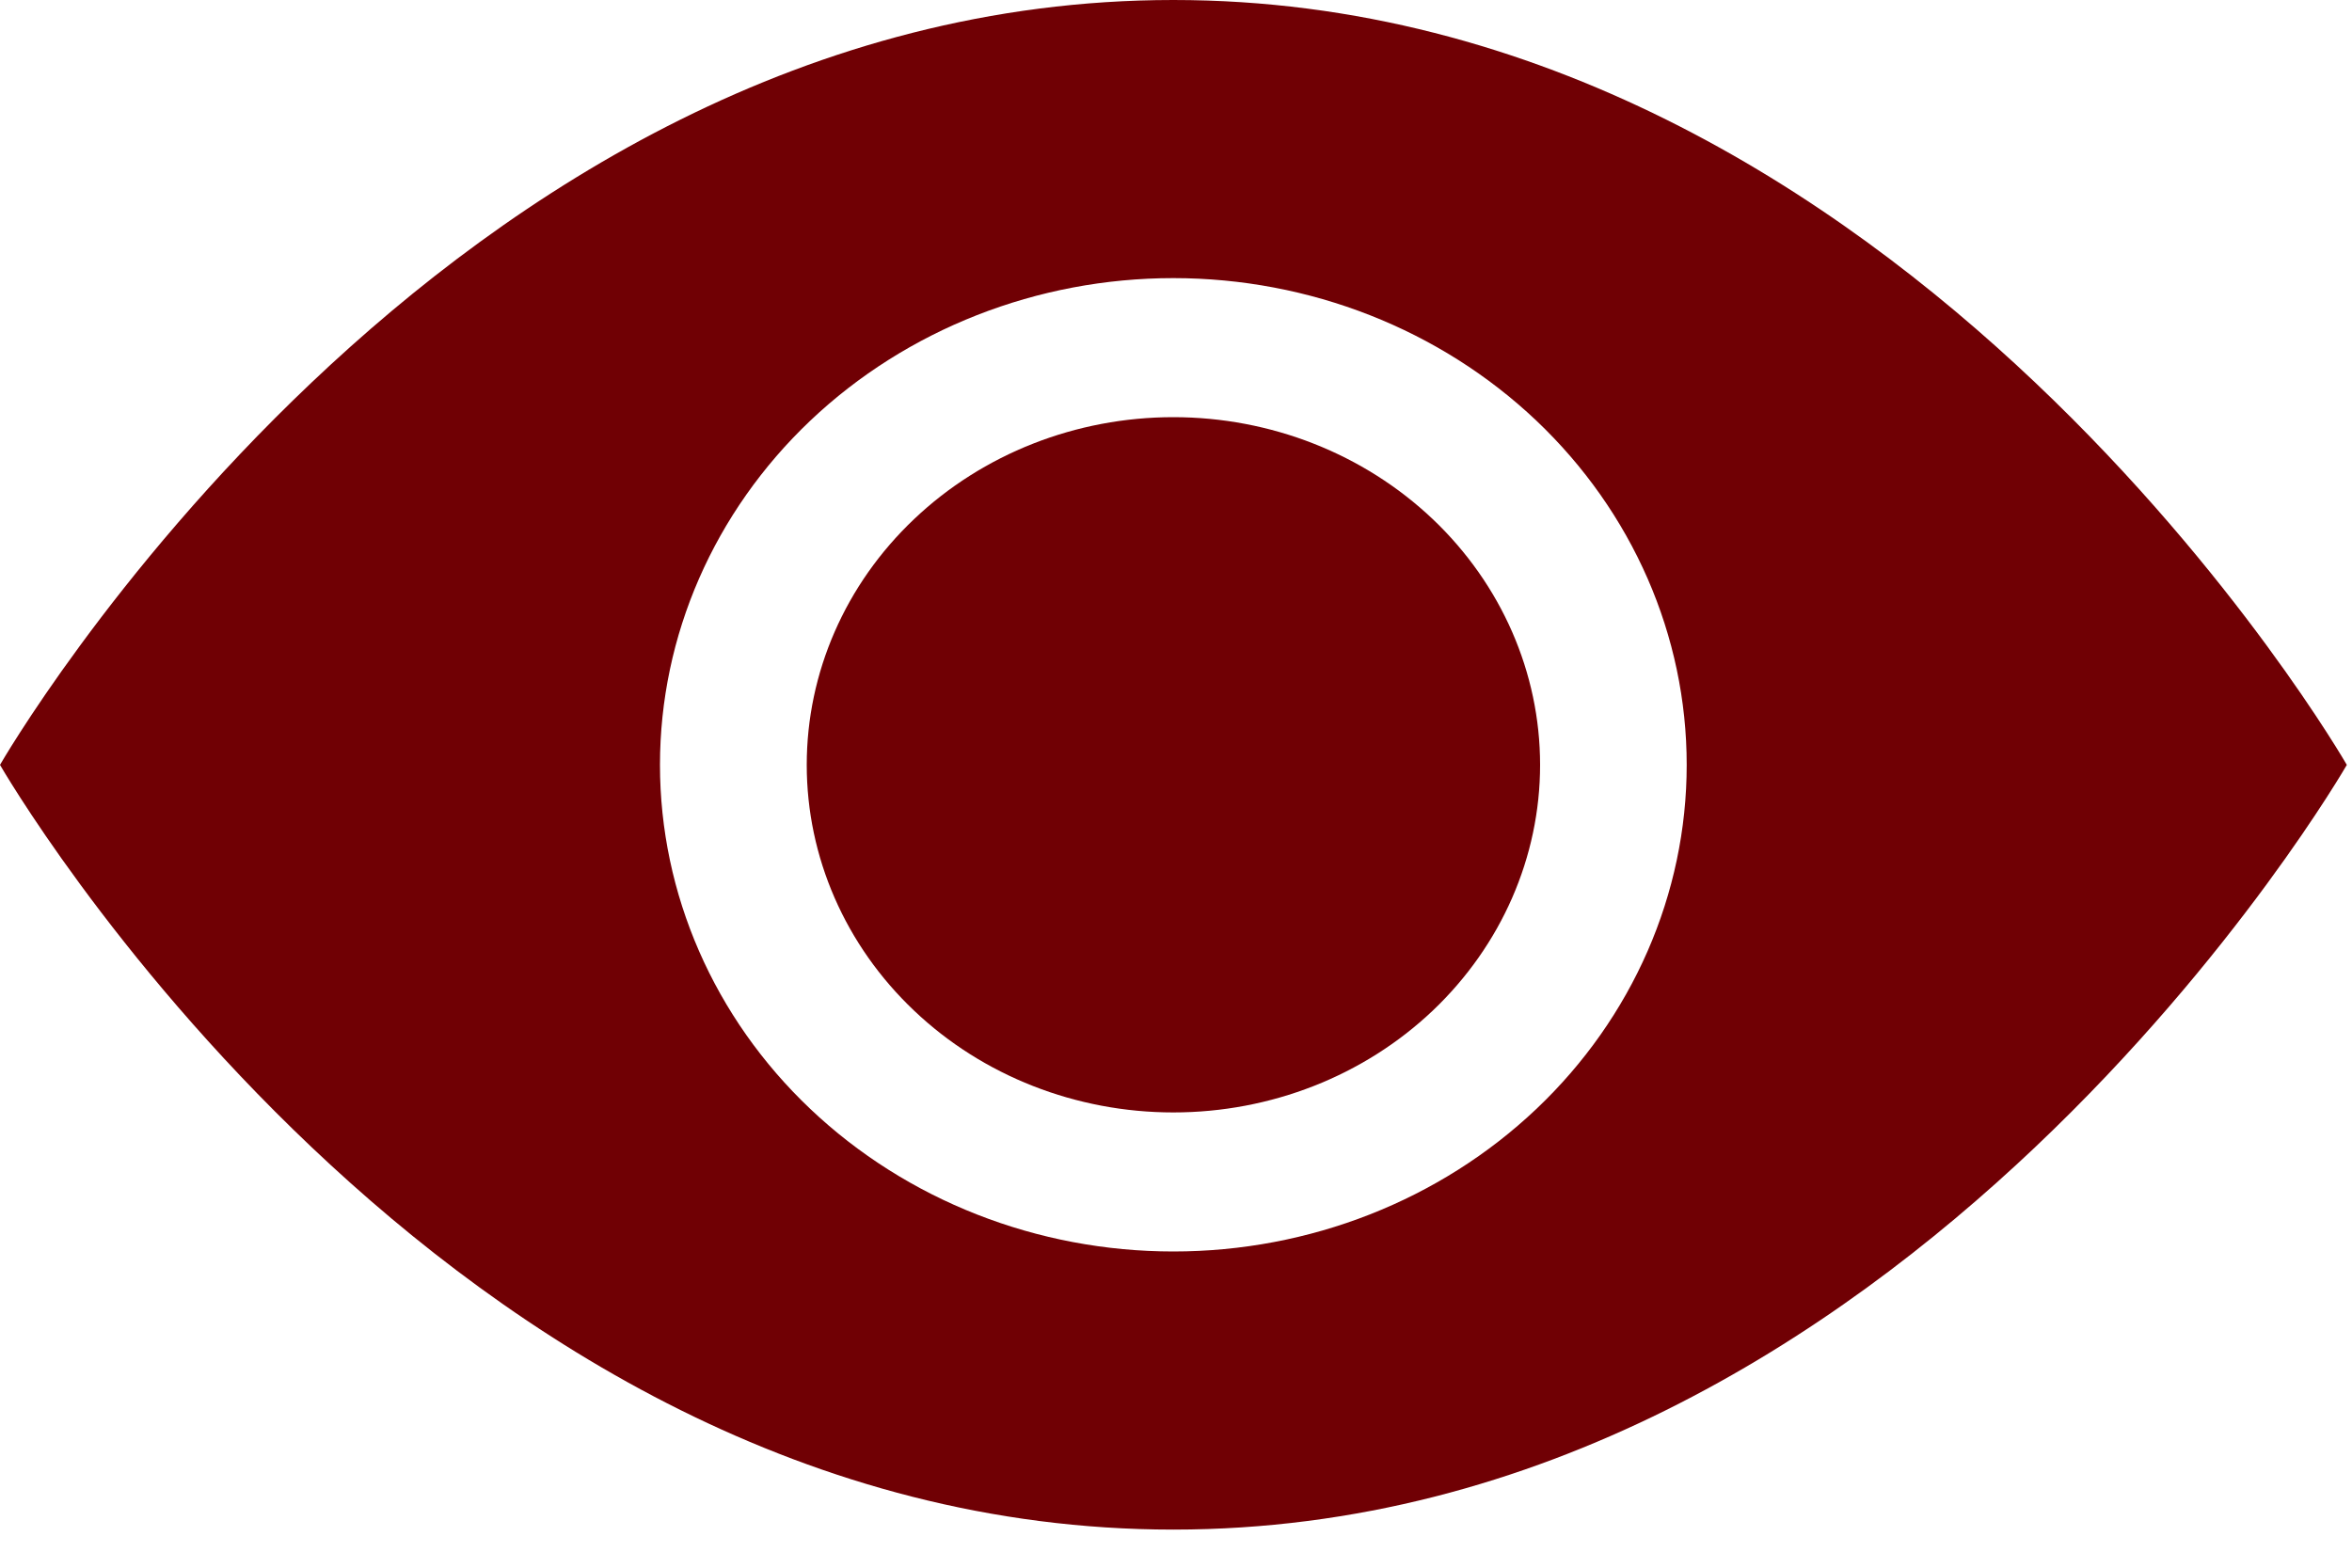
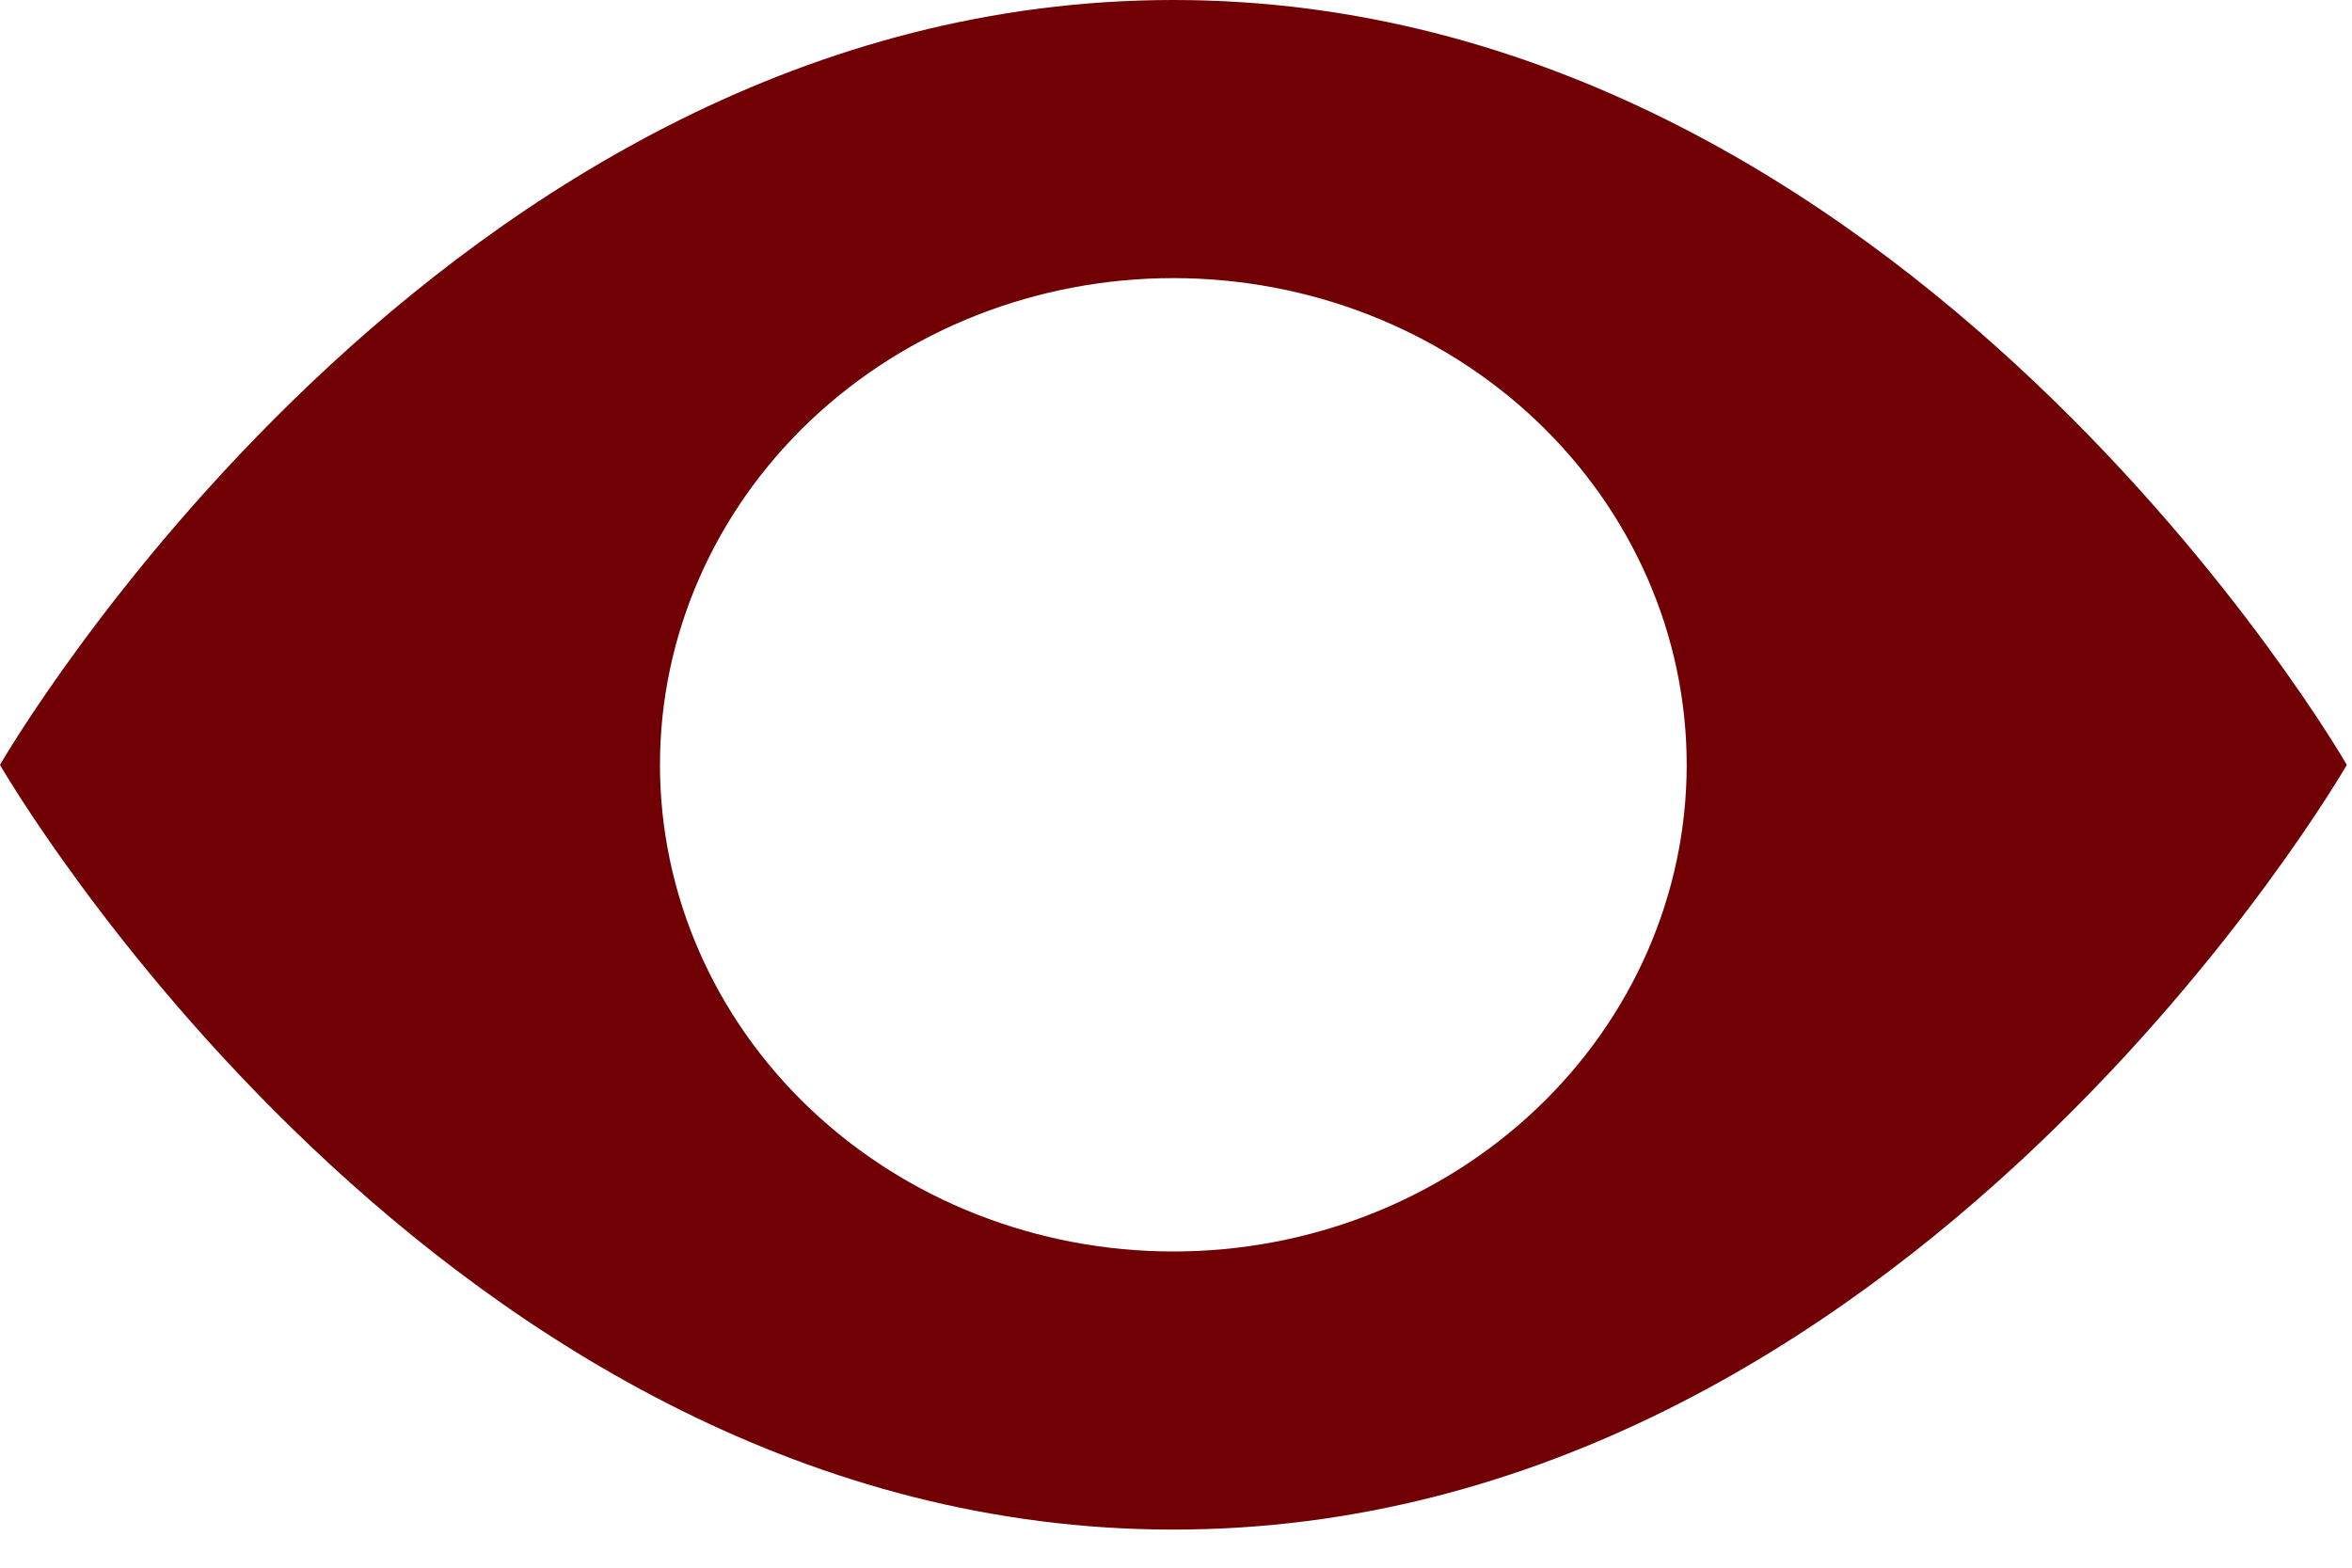
<svg xmlns="http://www.w3.org/2000/svg" width="15" height="10" viewBox="0 0 15 10" fill="none">
-   <path d="M9.822 4.879C9.822 5.467 9.575 6.031 9.137 6.447C8.698 6.863 8.104 7.096 7.483 7.096C6.863 7.096 6.268 6.863 5.83 6.447C5.391 6.031 5.145 5.467 5.145 4.879C5.145 4.291 5.391 3.727 5.83 3.311C6.268 2.895 6.863 2.661 7.483 2.661C8.104 2.661 8.698 2.895 9.137 3.311C9.575 3.727 9.822 4.291 9.822 4.879V4.879Z" fill="#700004" />
  <path d="M0 4.879C0 4.879 2.806 0 7.483 0C12.16 0 14.967 4.879 14.967 4.879C14.967 4.879 12.16 9.757 7.483 9.757C2.806 9.757 0 4.879 0 4.879ZM7.483 7.983C8.352 7.983 9.184 7.656 9.798 7.074C10.412 6.492 10.757 5.702 10.757 4.879C10.757 4.055 10.412 3.266 9.798 2.683C9.184 2.101 8.352 1.774 7.483 1.774C6.615 1.774 5.782 2.101 5.168 2.683C4.554 3.266 4.209 4.055 4.209 4.879C4.209 5.702 4.554 6.492 5.168 7.074C5.782 7.656 6.615 7.983 7.483 7.983V7.983Z" fill="#700004" />
</svg>